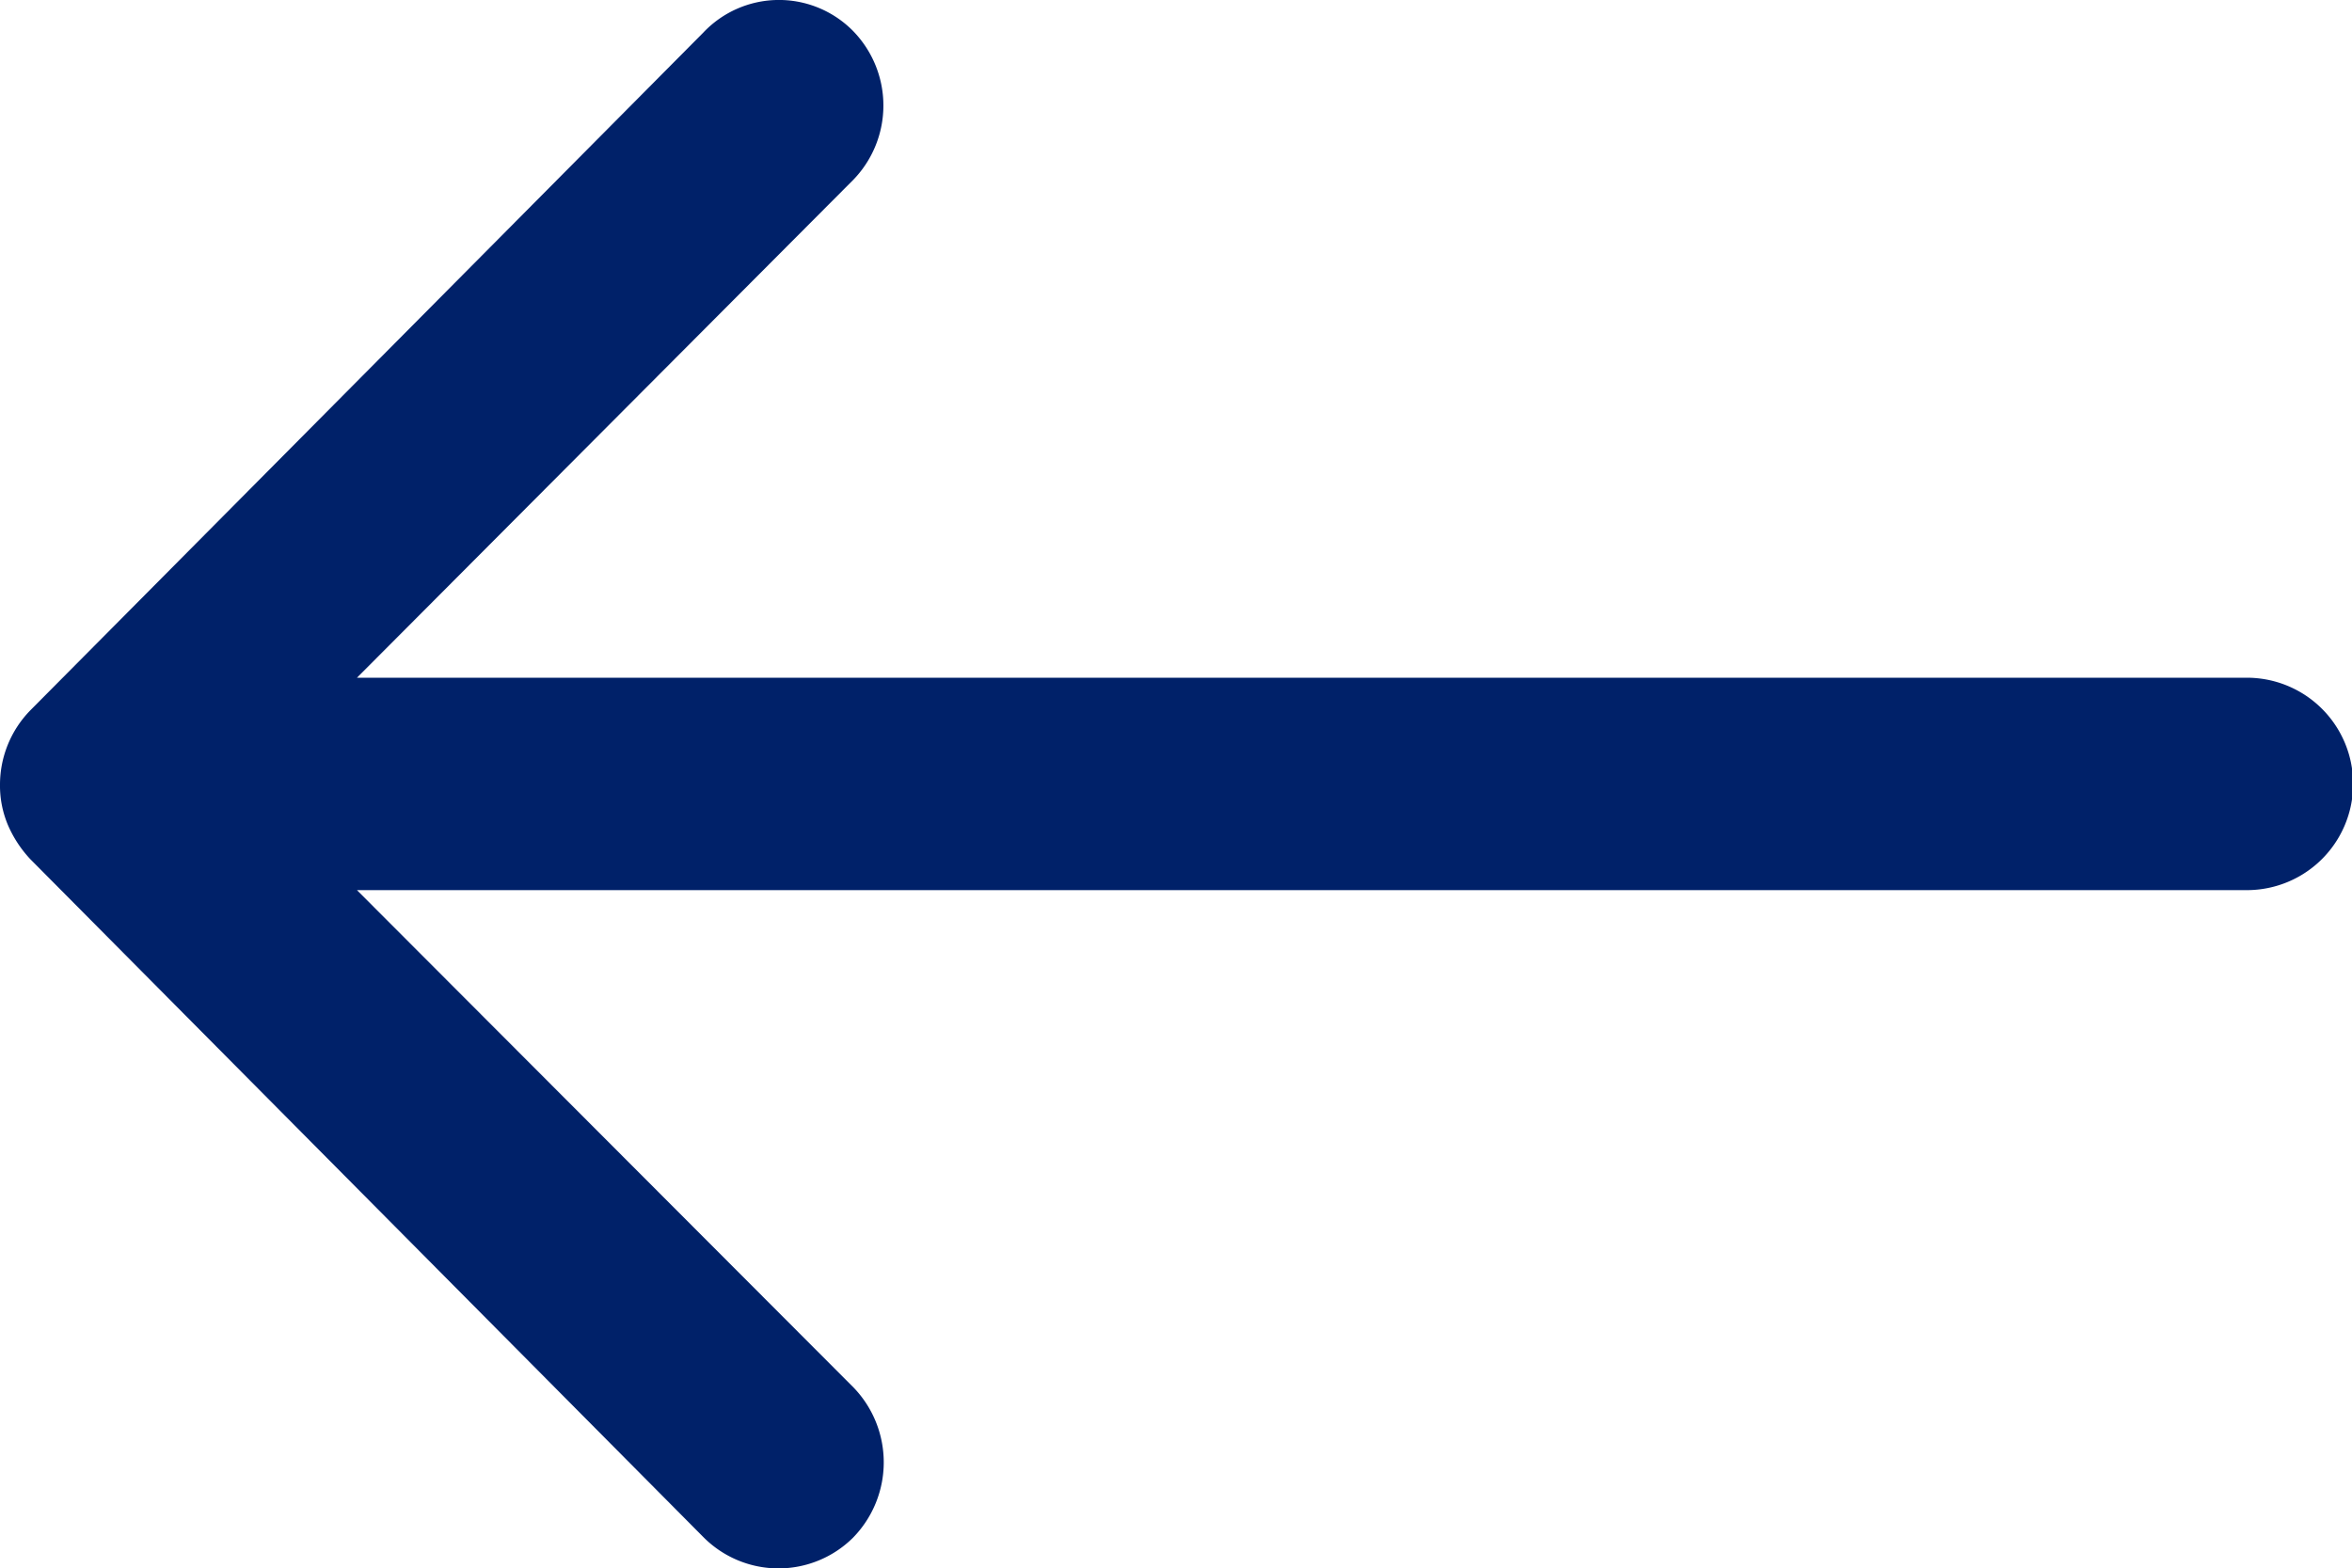
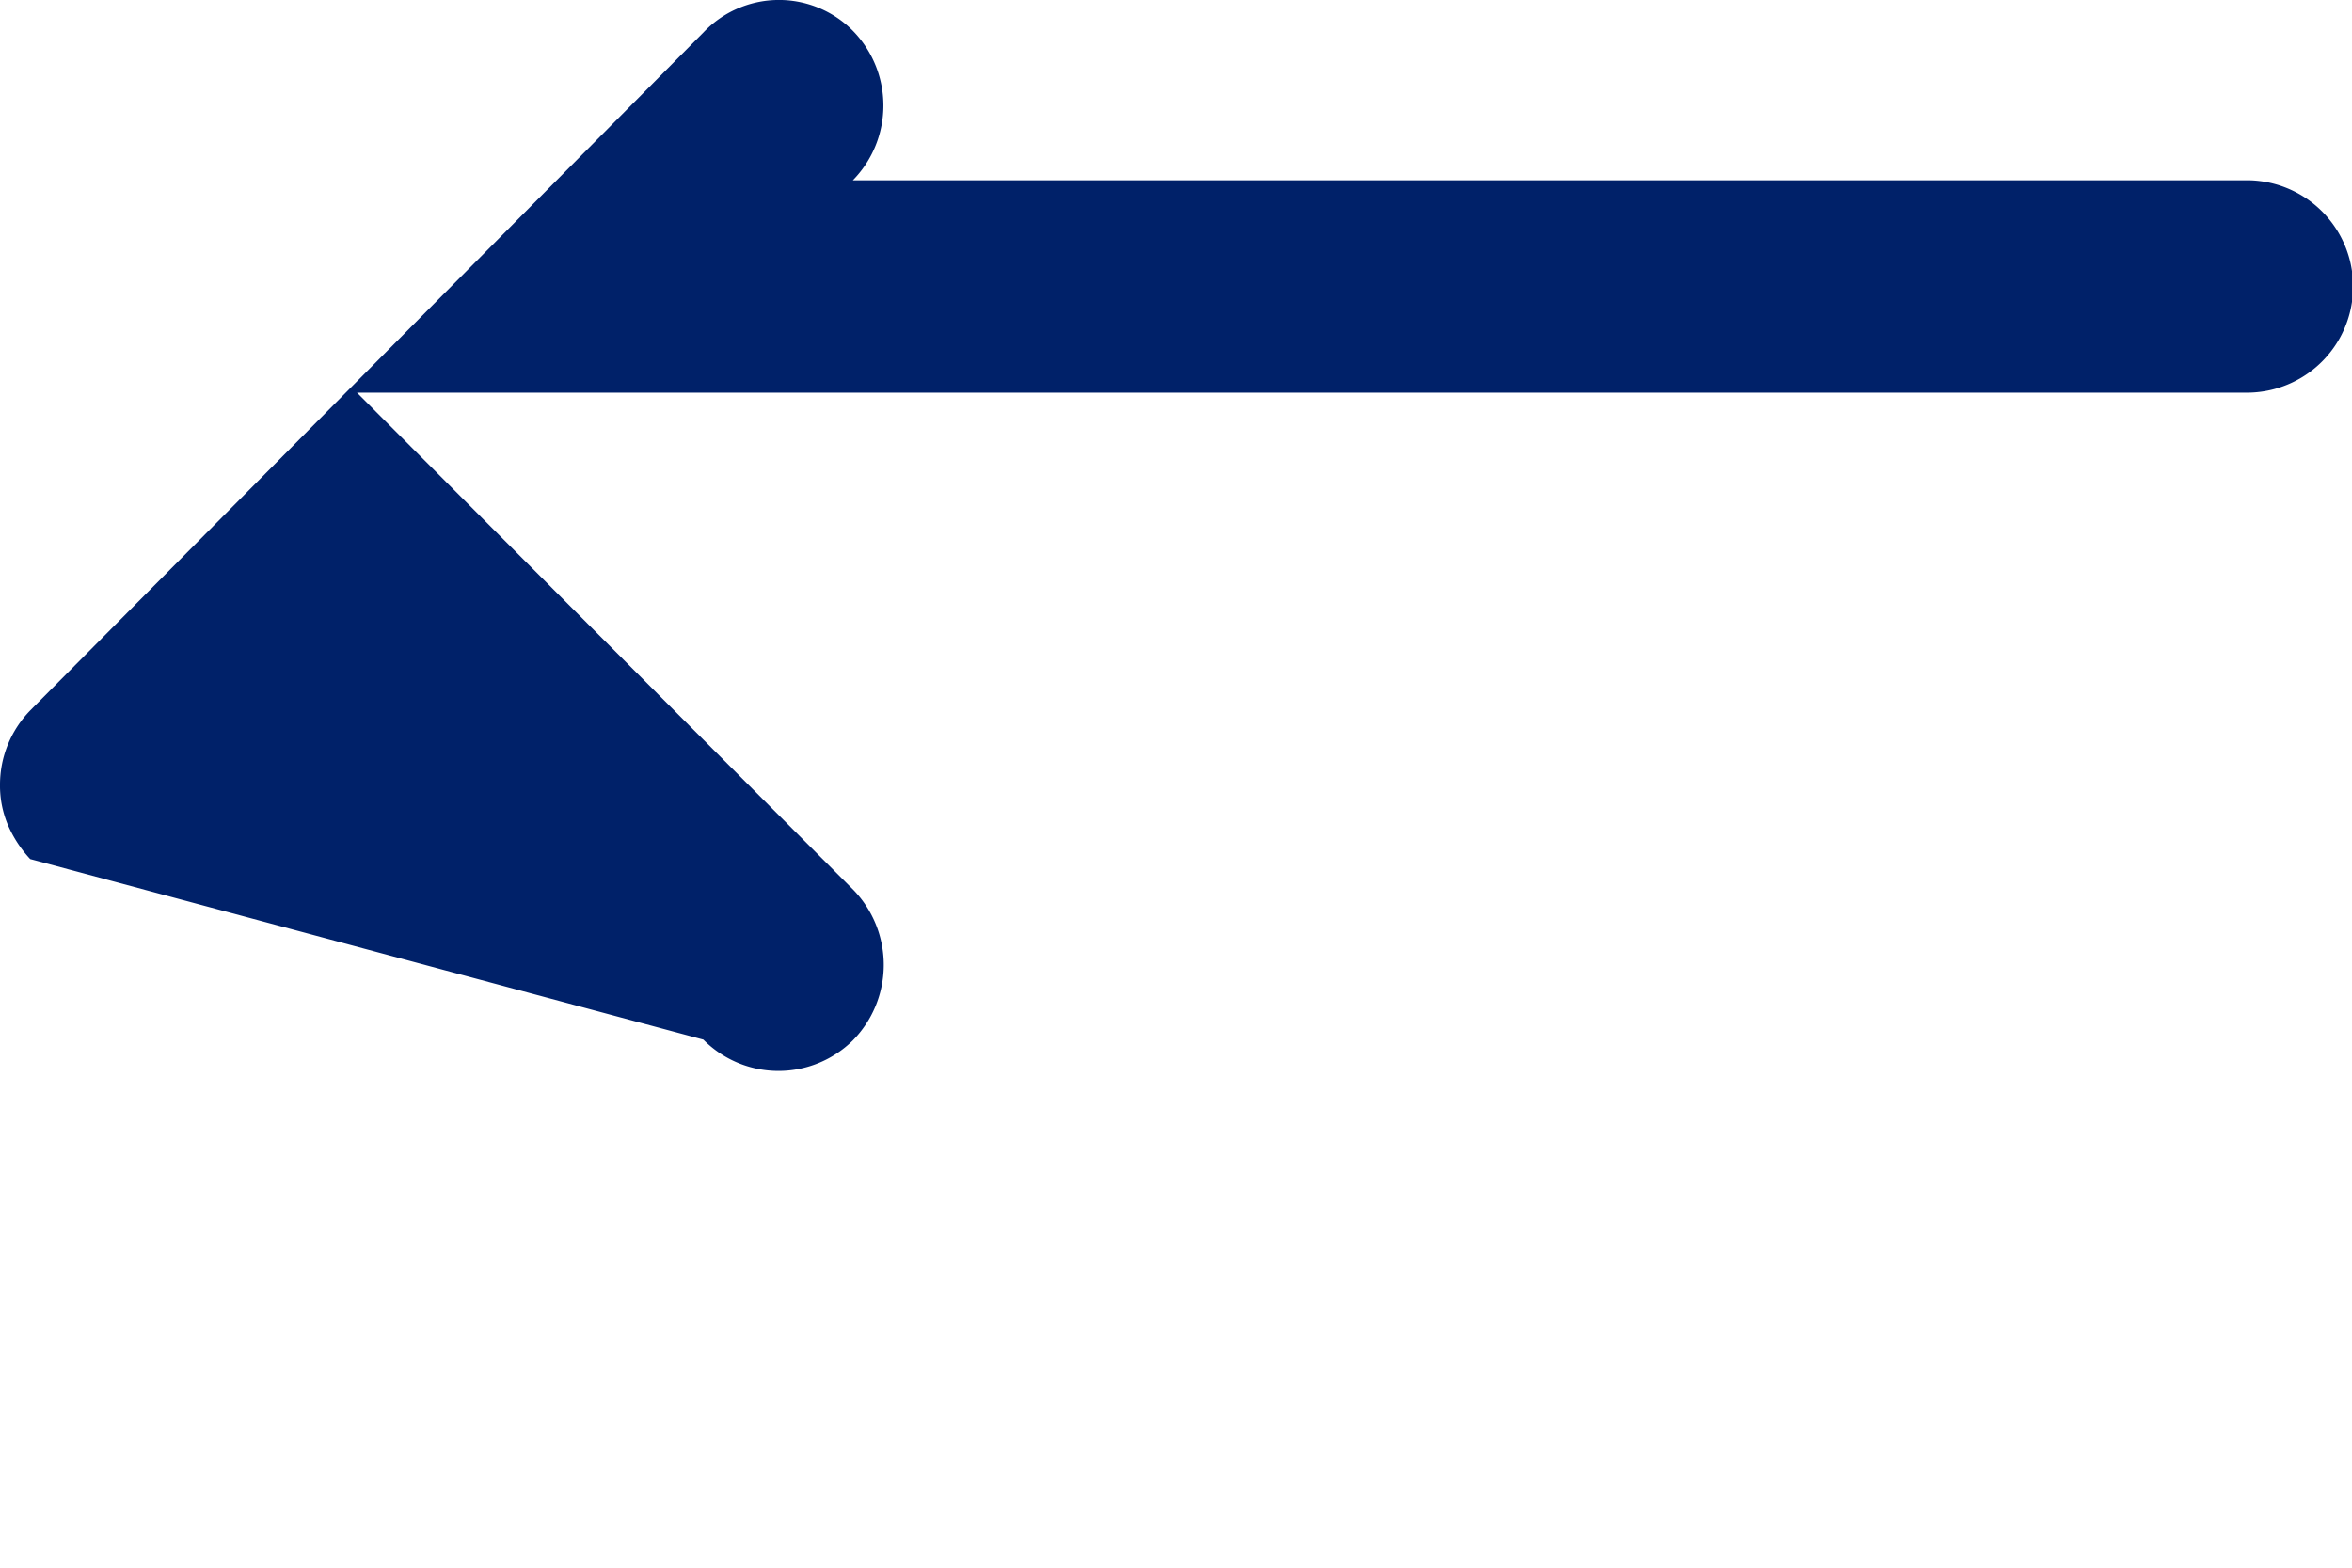
<svg xmlns="http://www.w3.org/2000/svg" width="23.99" height="16" viewBox="0 0 23.99 16">
-   <path d="M16.573,11.558a1.089,1.089,0,0,1,.008,1.533l-5.058,5.075H30.8a1.083,1.083,0,0,1,0,2.167H11.523l5.066,5.075a1.1,1.1,0,0,1-.008,1.533,1.079,1.079,0,0,1-1.525-.008L8.19,20.016h0a1.216,1.216,0,0,1-.225-.342,1.034,1.034,0,0,1-.083-.417A1.086,1.086,0,0,1,8.19,18.5l6.866-6.916A1.061,1.061,0,0,1,16.573,11.558Z" transform="translate(-7.882 -11.252)" fill="#002169" />
+   <path d="M16.573,11.558a1.089,1.089,0,0,1,.008,1.533H30.8a1.083,1.083,0,0,1,0,2.167H11.523l5.066,5.075a1.1,1.1,0,0,1-.008,1.533,1.079,1.079,0,0,1-1.525-.008L8.19,20.016h0a1.216,1.216,0,0,1-.225-.342,1.034,1.034,0,0,1-.083-.417A1.086,1.086,0,0,1,8.19,18.5l6.866-6.916A1.061,1.061,0,0,1,16.573,11.558Z" transform="translate(-7.882 -11.252)" fill="#002169" />
</svg>